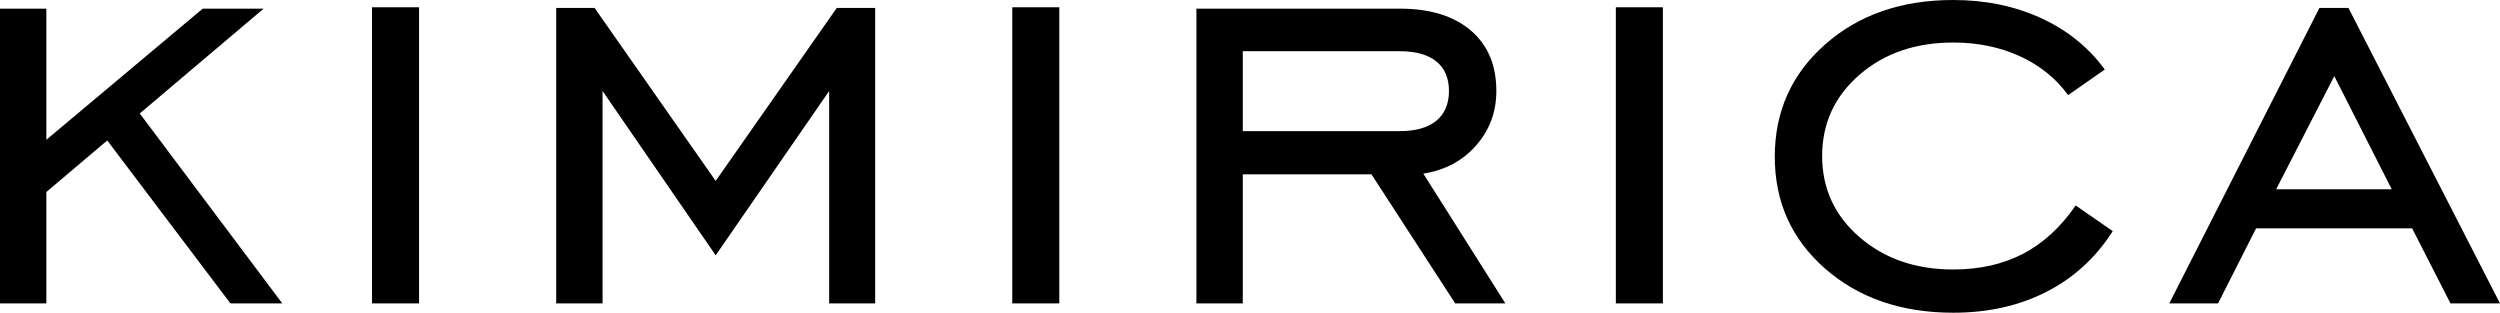
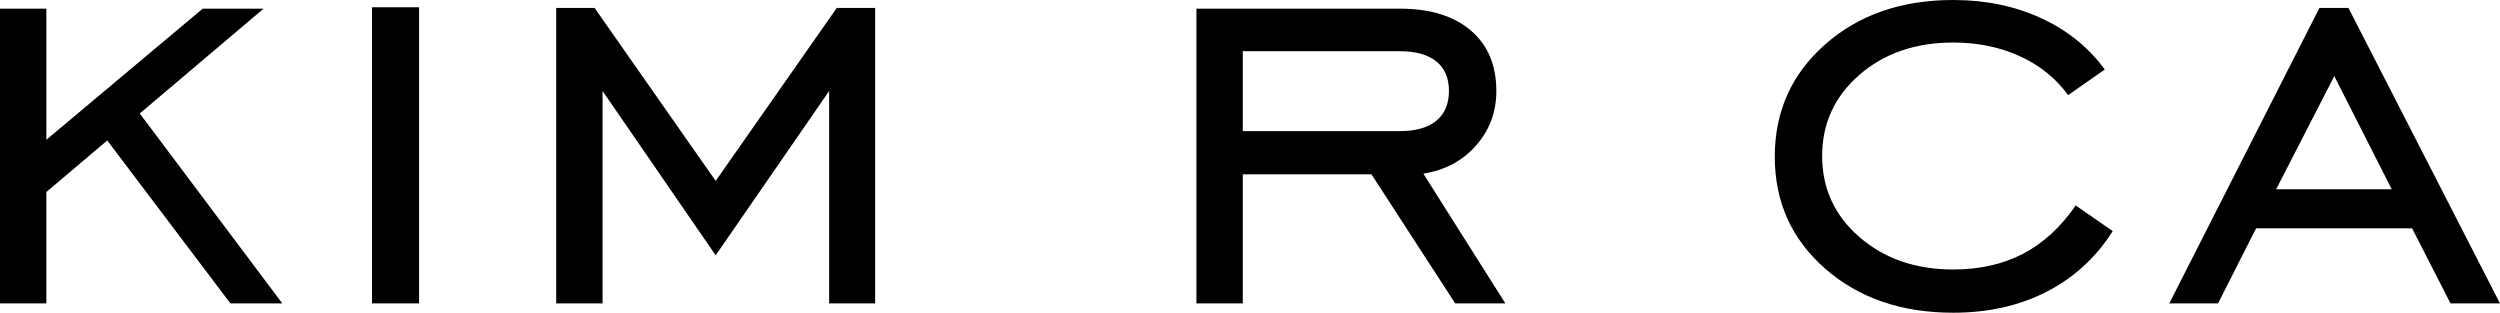
<svg xmlns="http://www.w3.org/2000/svg" id="Layer_1" data-name="Layer 1" viewBox="0 0 1058.61 132.42">
  <path d="M0,128.47V3.66H19.63V59.18L85.84,3.66h25.78L59.18,48.05l60.35,80.42h-21.97L45.41,59.47l-25.78,21.83v47.17H0Z" />
  <path d="M157.53,128.47V3.08h19.92v125.39h-19.92Z" />
  <path d="M235.52,128.47V3.37h16.26l51.27,73.24L354.32,3.37h16.26v125.1h-19.48V38.53l-48.05,69.58-47.9-69.58v89.94h-19.63Z" />
-   <path d="M428.64,128.47V3.08h19.92v125.39h-19.92Z" />
  <path d="M526.25,73.83v54.64h-19.63V3.66h86.13c12.79,0,22.8,3.08,30.03,9.23,7.23,6.15,10.84,14.7,10.84,25.63,0,8.89-2.86,16.58-8.57,23.07-5.71,6.5-13.16,10.47-22.34,11.94l34.72,54.93h-21.24l-35.45-54.64h-54.49Zm0-18.31h66.5c6.74,0,11.89-1.46,15.45-4.39,3.56-2.93,5.35-7.13,5.35-12.6s-1.78-9.64-5.35-12.52c-3.57-2.88-8.72-4.32-15.45-4.32h-66.5V55.52Z" />
-   <path d="M684.22,128.47V3.08h19.92v125.39h-19.92Z" />
  <path d="M894.63,97.85c-7.13,11.23-16.48,19.8-28.05,25.71s-24.73,8.86-39.48,8.86c-21.97,0-40.06-6.23-54.27-18.68s-21.31-28.25-21.31-47.39,7.1-34.98,21.31-47.53c14.21-12.55,32.3-18.82,54.27-18.82,13.67,0,26.07,2.56,37.21,7.69s20.12,12.38,26.95,21.75l-15.53,10.84c-5.18-7.13-11.99-12.62-20.43-16.48-8.45-3.86-17.85-5.79-28.2-5.79-16.02,0-29.27,4.57-39.77,13.7-10.5,9.13-15.75,20.58-15.75,34.35s5.27,25.22,15.82,34.35c10.55,9.13,23.78,13.7,39.7,13.7,11.13,0,20.95-2.2,29.44-6.59s15.97-11.23,22.41-20.51l15.67,10.84Z" />
  <path d="M918.57,128.47L982.14,3.37h12.3l64.16,125.1h-20.95l-16.26-31.79h-66.06l-16.11,31.79h-20.65Zm45.26-48.34h48.93l-24.32-47.9-24.61,47.9Z" />
</svg>